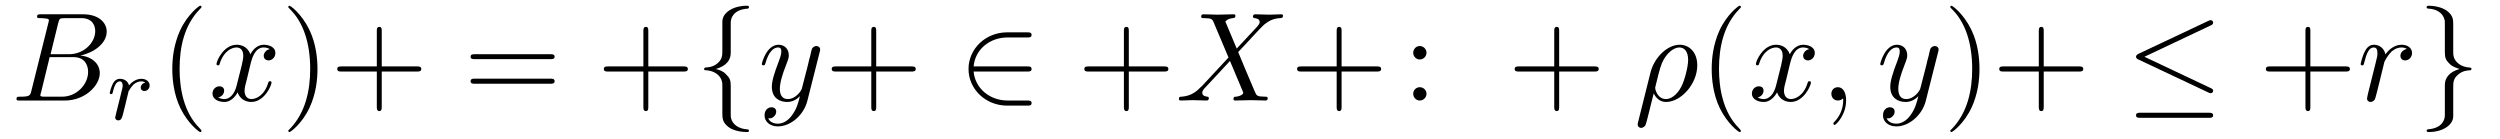
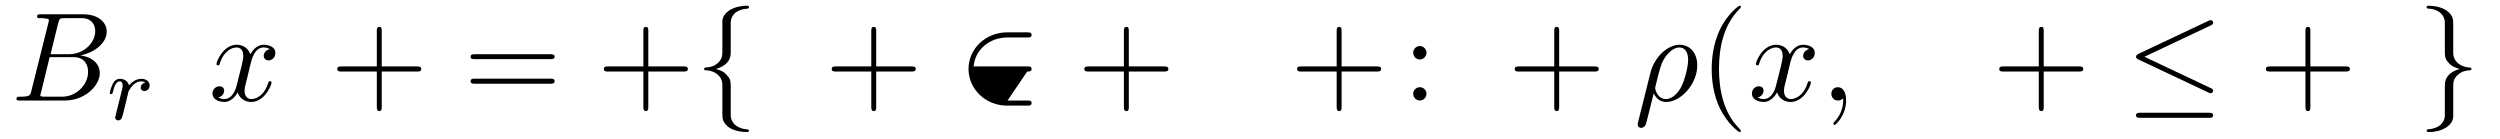
<svg xmlns="http://www.w3.org/2000/svg" xmlns:xlink="http://www.w3.org/1999/xlink" width="214.295pt" height="11.909pt" viewBox="0 0 214.295 11.909" version="1.2">
  <defs>
    <g>
      <symbol overflow="visible" id="glyph0-0">
        <path style="stroke:none;" d="" />
      </symbol>
      <symbol overflow="visible" id="glyph0-1">
        <path style="stroke:none;" d="M 1.734 -0.844 C 1.625 -0.422 1.609 -0.328 0.75 -0.328 C 0.562 -0.328 0.453 -0.328 0.453 -0.125 C 0.453 0 0.547 0 0.75 0 L 4.609 0 C 6.328 0 7.594 -1.281 7.594 -2.344 C 7.594 -3.125 6.969 -3.75 5.922 -3.859 C 7.047 -4.078 8.188 -4.875 8.188 -5.906 C 8.188 -6.703 7.469 -7.391 6.172 -7.391 L 2.531 -7.391 C 2.328 -7.391 2.219 -7.391 2.219 -7.172 C 2.219 -7.062 2.312 -7.062 2.516 -7.062 C 2.547 -7.062 2.75 -7.062 2.938 -7.031 C 3.125 -7.016 3.234 -7 3.234 -6.859 C 3.234 -6.828 3.219 -6.797 3.188 -6.656 Z M 3.375 -3.969 L 4.031 -6.641 C 4.141 -7.031 4.156 -7.062 4.625 -7.062 L 6.016 -7.062 C 6.969 -7.062 7.203 -6.422 7.203 -5.938 C 7.203 -4.984 6.266 -3.969 4.953 -3.969 Z M 2.875 -0.328 C 2.734 -0.328 2.703 -0.328 2.641 -0.344 C 2.531 -0.359 2.5 -0.375 2.5 -0.453 C 2.5 -0.484 2.5 -0.516 2.562 -0.703 L 3.297 -3.719 L 5.344 -3.719 C 6.391 -3.719 6.594 -2.922 6.594 -2.453 C 6.594 -1.391 5.625 -0.328 4.359 -0.328 Z M 2.875 -0.328 " />
      </symbol>
      <symbol overflow="visible" id="glyph0-2">
        <path style="stroke:none;" d="M 3.609 -3.266 C 3.688 -3.547 3.938 -4.547 4.688 -4.547 C 4.75 -4.547 5 -4.547 5.234 -4.406 C 4.922 -4.359 4.703 -4.078 4.703 -3.828 C 4.703 -3.656 4.828 -3.438 5.125 -3.438 C 5.359 -3.438 5.703 -3.641 5.703 -4.078 C 5.703 -4.641 5.062 -4.781 4.703 -4.781 C 4.078 -4.781 3.688 -4.219 3.562 -3.969 C 3.297 -4.672 2.703 -4.781 2.391 -4.781 C 1.266 -4.781 0.656 -3.391 0.656 -3.125 C 0.656 -3.016 0.766 -3.016 0.781 -3.016 C 0.859 -3.016 0.906 -3.031 0.922 -3.125 C 1.281 -4.281 2 -4.547 2.375 -4.547 C 2.578 -4.547 2.953 -4.453 2.953 -3.828 C 2.953 -3.484 2.766 -2.766 2.375 -1.25 C 2.203 -0.578 1.812 -0.125 1.344 -0.125 C 1.281 -0.125 1.031 -0.125 0.797 -0.266 C 1.078 -0.312 1.312 -0.547 1.312 -0.844 C 1.312 -1.141 1.078 -1.219 0.906 -1.219 C 0.578 -1.219 0.312 -0.938 0.312 -0.594 C 0.312 -0.094 0.859 0.125 1.328 0.125 C 2.047 0.125 2.438 -0.641 2.469 -0.703 C 2.594 -0.297 2.984 0.125 3.641 0.125 C 4.75 0.125 5.375 -1.281 5.375 -1.547 C 5.375 -1.656 5.266 -1.656 5.234 -1.656 C 5.141 -1.656 5.125 -1.609 5.094 -1.531 C 4.75 -0.375 4 -0.125 3.656 -0.125 C 3.234 -0.125 3.062 -0.469 3.062 -0.828 C 3.062 -1.078 3.125 -1.312 3.25 -1.781 Z M 3.609 -3.266 " />
      </symbol>
      <symbol overflow="visible" id="glyph0-3">
-         <path style="stroke:none;" d="M 5.266 -4.125 C 5.312 -4.281 5.312 -4.297 5.312 -4.375 C 5.312 -4.562 5.156 -4.672 4.984 -4.672 C 4.891 -4.672 4.703 -4.609 4.609 -4.438 C 4.594 -4.391 4.5 -4.047 4.469 -3.859 C 4.391 -3.578 4.312 -3.281 4.25 -2.984 L 3.75 -1.047 C 3.719 -0.875 3.25 -0.125 2.531 -0.125 C 1.984 -0.125 1.859 -0.594 1.859 -1 C 1.859 -1.5 2.047 -2.172 2.422 -3.125 C 2.594 -3.562 2.625 -3.688 2.625 -3.891 C 2.625 -4.391 2.281 -4.781 1.75 -4.781 C 0.719 -4.781 0.312 -3.219 0.312 -3.125 C 0.312 -3.016 0.422 -3.016 0.438 -3.016 C 0.547 -3.016 0.562 -3.031 0.625 -3.203 C 0.906 -4.219 1.344 -4.547 1.703 -4.547 C 1.797 -4.547 1.984 -4.547 1.984 -4.203 C 1.984 -3.938 1.875 -3.656 1.797 -3.438 C 1.359 -2.297 1.172 -1.672 1.172 -1.172 C 1.172 -0.203 1.859 0.125 2.484 0.125 C 2.906 0.125 3.281 -0.062 3.578 -0.375 C 3.438 0.188 3.312 0.719 2.875 1.297 C 2.594 1.672 2.188 1.984 1.688 1.984 C 1.531 1.984 1.047 1.953 0.859 1.531 C 1.047 1.531 1.188 1.531 1.328 1.391 C 1.438 1.297 1.547 1.156 1.547 0.953 C 1.547 0.625 1.25 0.578 1.141 0.578 C 0.906 0.578 0.547 0.75 0.547 1.281 C 0.547 1.812 1.016 2.219 1.688 2.219 C 2.797 2.219 3.922 1.234 4.219 0.016 Z M 5.266 -4.125 " />
-       </symbol>
+         </symbol>
      <symbol overflow="visible" id="glyph0-4">
-         <path style="stroke:none;" d="M 5.25 -4.453 L 4.344 -6.609 C 4.312 -6.688 4.281 -6.734 4.281 -6.75 C 4.281 -6.812 4.469 -7.016 4.922 -7.062 C 5.031 -7.078 5.141 -7.078 5.141 -7.266 C 5.141 -7.391 5.016 -7.391 4.984 -7.391 C 4.531 -7.391 4.078 -7.359 3.609 -7.359 C 3.344 -7.359 2.672 -7.391 2.406 -7.391 C 2.344 -7.391 2.203 -7.391 2.203 -7.172 C 2.203 -7.062 2.312 -7.062 2.453 -7.062 C 3.109 -7.062 3.172 -6.953 3.266 -6.719 L 4.547 -3.688 L 2.266 -1.234 L 2.125 -1.109 C 1.594 -0.547 1.078 -0.375 0.531 -0.328 C 0.391 -0.328 0.297 -0.328 0.297 -0.125 C 0.297 -0.109 0.297 0 0.438 0 C 0.766 0 1.109 -0.031 1.453 -0.031 C 1.859 -0.031 2.281 0 2.656 0 C 2.734 0 2.859 0 2.859 -0.219 C 2.859 -0.328 2.75 -0.328 2.734 -0.328 C 2.625 -0.344 2.297 -0.375 2.297 -0.672 C 2.297 -0.844 2.453 -1.016 2.594 -1.156 L 3.688 -2.328 L 4.672 -3.391 L 5.766 -0.797 C 5.797 -0.688 5.812 -0.672 5.812 -0.656 C 5.812 -0.562 5.609 -0.375 5.188 -0.328 C 5.062 -0.328 4.969 -0.312 4.969 -0.125 C 4.969 0 5.094 0 5.125 0 C 5.438 0 6.188 -0.031 6.5 -0.031 C 6.766 -0.031 7.422 0 7.703 0 C 7.781 0 7.906 0 7.906 -0.203 C 7.906 -0.328 7.797 -0.328 7.703 -0.328 C 6.984 -0.344 6.969 -0.375 6.781 -0.812 C 6.359 -1.812 5.625 -3.516 5.375 -4.156 C 6.125 -4.922 7.25 -6.203 7.594 -6.5 C 7.922 -6.766 8.328 -7.031 8.969 -7.062 C 9.125 -7.078 9.219 -7.078 9.219 -7.281 C 9.219 -7.281 9.219 -7.391 9.078 -7.391 C 8.75 -7.391 8.391 -7.359 8.062 -7.359 C 7.656 -7.359 7.25 -7.391 6.859 -7.391 C 6.797 -7.391 6.641 -7.391 6.641 -7.172 C 6.641 -7.109 6.703 -7.078 6.781 -7.062 C 6.875 -7.047 7.219 -7.031 7.219 -6.719 C 7.219 -6.578 7.094 -6.438 7 -6.328 Z M 5.25 -4.453 " />
-       </symbol>
+         </symbol>
      <symbol overflow="visible" id="glyph0-5">
        <path style="stroke:none;" d="M 0.359 1.875 C 0.328 2 0.328 2.031 0.328 2.047 C 0.328 2.203 0.438 2.344 0.625 2.344 C 0.859 2.344 0.984 2.141 1 2.109 C 1.062 2.016 1.406 0.562 1.703 -0.609 C 1.922 -0.172 2.266 0.125 2.766 0.125 C 4.031 0.125 5.438 -1.406 5.438 -3.016 C 5.438 -4.172 4.719 -4.781 3.938 -4.781 C 2.875 -4.781 1.75 -3.703 1.422 -2.375 Z M 2.766 -0.125 C 2 -0.125 1.828 -0.984 1.828 -1.078 C 1.828 -1.125 1.891 -1.344 1.922 -1.484 C 2.219 -2.703 2.328 -3.094 2.562 -3.516 C 3.031 -4.312 3.578 -4.547 3.906 -4.547 C 4.312 -4.547 4.656 -4.234 4.656 -3.484 C 4.656 -2.891 4.344 -1.672 4.047 -1.141 C 3.688 -0.469 3.172 -0.125 2.766 -0.125 Z M 2.766 -0.125 " />
      </symbol>
      <symbol overflow="visible" id="glyph0-6">
        <path style="stroke:none;" d="M 2.203 -0.016 C 2.203 -0.719 1.922 -1.141 1.5 -1.141 C 1.141 -1.141 0.938 -0.875 0.938 -0.578 C 0.938 -0.281 1.141 0 1.5 0 C 1.641 0 1.781 -0.047 1.891 -0.141 C 1.922 -0.156 1.922 -0.172 1.938 -0.172 C 1.953 -0.172 1.953 -0.156 1.953 -0.016 C 1.953 0.797 1.578 1.438 1.219 1.797 C 1.109 1.922 1.109 1.938 1.109 1.969 C 1.109 2.047 1.156 2.094 1.219 2.094 C 1.328 2.094 2.203 1.25 2.203 -0.016 Z M 2.203 -0.016 " />
      </symbol>
      <symbol overflow="visible" id="glyph0-7">
-         <path style="stroke:none;" d="M 0.953 -0.641 C 0.922 -0.469 0.859 -0.234 0.859 -0.172 C 0.859 0.016 1 0.125 1.172 0.125 C 1.297 0.125 1.5 0.031 1.562 -0.188 C 1.594 -0.234 1.953 -1.703 2 -1.891 C 2.094 -2.25 2.281 -3.016 2.344 -3.297 C 2.391 -3.438 2.703 -3.953 2.953 -4.188 C 3.047 -4.266 3.359 -4.547 3.828 -4.547 C 4.109 -4.547 4.266 -4.422 4.281 -4.422 C 3.953 -4.359 3.719 -4.109 3.719 -3.828 C 3.719 -3.656 3.828 -3.438 4.125 -3.438 C 4.422 -3.438 4.719 -3.688 4.719 -4.078 C 4.719 -4.469 4.375 -4.781 3.828 -4.781 C 3.125 -4.781 2.641 -4.25 2.438 -3.953 C 2.344 -4.438 1.953 -4.781 1.453 -4.781 C 0.953 -4.781 0.75 -4.359 0.656 -4.172 C 0.453 -3.797 0.312 -3.156 0.312 -3.125 C 0.312 -3.016 0.422 -3.016 0.438 -3.016 C 0.547 -3.016 0.562 -3.016 0.625 -3.266 C 0.812 -4.031 1.031 -4.547 1.422 -4.547 C 1.609 -4.547 1.75 -4.469 1.75 -4.047 C 1.75 -3.828 1.719 -3.703 1.578 -3.141 Z M 0.953 -0.641 " />
-       </symbol>
+         </symbol>
      <symbol overflow="visible" id="glyph1-0">
        <path style="stroke:none;" d="" />
      </symbol>
      <symbol overflow="visible" id="glyph1-1">
        <path style="stroke:none;" d="M 1.531 -1.094 C 1.609 -1.438 1.703 -1.766 1.781 -2.125 C 1.781 -2.141 1.844 -2.359 1.844 -2.406 C 1.875 -2.469 2.078 -2.797 2.281 -3 C 2.531 -3.219 2.797 -3.266 2.938 -3.266 C 3.031 -3.266 3.172 -3.25 3.281 -3.156 C 2.938 -3.094 2.891 -2.797 2.891 -2.734 C 2.891 -2.547 3.031 -2.438 3.203 -2.438 C 3.422 -2.438 3.656 -2.609 3.656 -2.922 C 3.656 -3.203 3.406 -3.484 2.953 -3.484 C 2.422 -3.484 2.062 -3.125 1.891 -2.922 C 1.734 -3.484 1.188 -3.484 1.109 -3.484 C 0.828 -3.484 0.625 -3.312 0.5 -3.062 C 0.328 -2.703 0.234 -2.297 0.234 -2.281 C 0.234 -2.203 0.297 -2.172 0.359 -2.172 C 0.453 -2.172 0.469 -2.203 0.516 -2.406 C 0.609 -2.797 0.766 -3.266 1.094 -3.266 C 1.297 -3.266 1.344 -3.062 1.344 -2.891 C 1.344 -2.75 1.297 -2.594 1.234 -2.344 C 1.219 -2.281 1.109 -1.812 1.078 -1.703 L 0.781 -0.516 C 0.75 -0.391 0.703 -0.203 0.703 -0.172 C 0.703 0.016 0.859 0.078 0.953 0.078 C 1.234 0.078 1.281 -0.141 1.359 -0.406 Z M 1.531 -1.094 " />
      </symbol>
      <symbol overflow="visible" id="glyph2-0">
        <path style="stroke:none;" d="" />
      </symbol>
      <symbol overflow="visible" id="glyph2-1">
        <path style="stroke:none;" d="M 3.578 2.594 C 3.578 2.562 3.578 2.547 3.406 2.359 C 2.047 1 1.703 -1.047 1.703 -2.703 C 1.703 -4.594 2.109 -6.469 3.438 -7.828 C 3.578 -7.953 3.578 -7.984 3.578 -8.016 C 3.578 -8.094 3.547 -8.125 3.469 -8.125 C 3.375 -8.125 2.391 -7.391 1.75 -6.016 C 1.203 -4.812 1.078 -3.609 1.078 -2.703 C 1.078 -1.859 1.188 -0.547 1.781 0.672 C 2.438 2 3.375 2.703 3.469 2.703 C 3.547 2.703 3.578 2.672 3.578 2.594 Z M 3.578 2.594 " />
      </symbol>
      <symbol overflow="visible" id="glyph2-2">
-         <path style="stroke:none;" d="M 3.125 -2.703 C 3.125 -3.547 3.016 -4.859 2.422 -6.078 C 1.766 -7.422 0.828 -8.125 0.719 -8.125 C 0.656 -8.125 0.625 -8.078 0.625 -8.016 C 0.625 -7.984 0.625 -7.953 0.828 -7.766 C 1.891 -6.688 2.5 -4.969 2.5 -2.703 C 2.5 -0.859 2.094 1.047 0.766 2.422 C 0.625 2.547 0.625 2.562 0.625 2.594 C 0.625 2.656 0.656 2.703 0.719 2.703 C 0.828 2.703 1.812 1.969 2.453 0.594 C 3 -0.594 3.125 -1.797 3.125 -2.703 Z M 3.125 -2.703 " />
-       </symbol>
+         </symbol>
      <symbol overflow="visible" id="glyph2-3">
        <path style="stroke:none;" d="M 4.422 -2.484 L 7.453 -2.484 C 7.594 -2.484 7.812 -2.484 7.812 -2.703 C 7.812 -2.922 7.594 -2.922 7.453 -2.922 L 4.422 -2.922 L 4.422 -5.953 C 4.422 -6.109 4.422 -6.312 4.219 -6.312 C 4 -6.312 4 -6.109 4 -5.953 L 4 -2.922 L 0.969 -2.922 C 0.812 -2.922 0.609 -2.922 0.609 -2.703 C 0.609 -2.484 0.812 -2.484 0.969 -2.484 L 4 -2.484 L 4 0.547 C 4 0.688 4 0.906 4.219 0.906 C 4.422 0.906 4.422 0.688 4.422 0.547 Z M 4.422 -2.484 " />
      </symbol>
      <symbol overflow="visible" id="glyph2-4">
        <path style="stroke:none;" d="M 7.438 -3.547 C 7.594 -3.547 7.812 -3.547 7.812 -3.75 C 7.812 -3.969 7.594 -3.969 7.453 -3.969 L 0.969 -3.969 C 0.812 -3.969 0.609 -3.969 0.609 -3.75 C 0.609 -3.547 0.812 -3.547 0.969 -3.547 Z M 7.453 -1.438 C 7.594 -1.438 7.812 -1.438 7.812 -1.656 C 7.812 -1.875 7.594 -1.875 7.438 -1.875 L 0.969 -1.875 C 0.812 -1.875 0.609 -1.875 0.609 -1.656 C 0.609 -1.438 0.812 -1.438 0.969 -1.438 Z M 7.453 -1.438 " />
      </symbol>
      <symbol overflow="visible" id="glyph2-5">
        <path style="stroke:none;" d="M 2.078 -4.094 C 2.078 -4.406 1.812 -4.672 1.5 -4.672 C 1.188 -4.672 0.938 -4.406 0.938 -4.094 C 0.938 -3.781 1.188 -3.516 1.5 -3.516 C 1.812 -3.516 2.078 -3.781 2.078 -4.094 Z M 2.078 -0.578 C 2.078 -0.891 1.812 -1.141 1.5 -1.141 C 1.188 -1.141 0.938 -0.891 0.938 -0.578 C 0.938 -0.266 1.188 0 1.5 0 C 1.812 0 2.078 -0.266 2.078 -0.578 Z M 2.078 -0.578 " />
      </symbol>
      <symbol overflow="visible" id="glyph3-0">
        <path style="stroke:none;" d="" />
      </symbol>
      <symbol overflow="visible" id="glyph3-1">
        <path style="stroke:none;" d="M 3.062 -6.688 C 3.062 -7.109 3.344 -7.812 4.531 -7.875 C 4.578 -7.891 4.625 -7.938 4.625 -8 C 4.625 -8.125 4.531 -8.125 4.422 -8.125 C 3.328 -8.125 2.344 -7.562 2.344 -6.766 L 2.344 -4.297 C 2.344 -3.875 2.344 -3.531 1.906 -3.172 C 1.531 -2.859 1.109 -2.844 0.875 -2.828 C 0.828 -2.812 0.781 -2.766 0.781 -2.703 C 0.781 -2.594 0.844 -2.594 0.953 -2.594 C 1.672 -2.547 2.188 -2.156 2.312 -1.625 C 2.344 -1.5 2.344 -1.484 2.344 -1.094 L 2.344 1.047 C 2.344 1.5 2.344 1.859 2.859 2.266 C 3.281 2.594 4 2.703 4.422 2.703 C 4.531 2.703 4.625 2.703 4.625 2.594 C 4.625 2.484 4.562 2.484 4.453 2.469 C 3.766 2.422 3.234 2.078 3.094 1.531 C 3.062 1.422 3.062 1.406 3.062 1.016 L 3.062 -1.25 C 3.062 -1.75 2.984 -1.938 2.625 -2.281 C 2.406 -2.516 2.094 -2.625 1.781 -2.703 C 2.672 -2.953 3.062 -3.453 3.062 -4.078 Z M 3.062 -6.688 " />
      </symbol>
      <symbol overflow="visible" id="glyph3-2">
-         <path style="stroke:none;" d="M 5.938 -2.484 C 6.125 -2.484 6.312 -2.484 6.312 -2.703 C 6.312 -2.922 6.125 -2.922 5.938 -2.922 L 1.344 -2.922 C 1.469 -4.375 2.719 -5.406 4.25 -5.406 L 5.938 -5.406 C 6.125 -5.406 6.312 -5.406 6.312 -5.625 C 6.312 -5.844 6.125 -5.844 5.938 -5.844 L 4.219 -5.844 C 2.375 -5.844 0.906 -4.438 0.906 -2.703 C 0.906 -0.969 2.375 0.438 4.219 0.438 L 5.938 0.438 C 6.125 0.438 6.312 0.438 6.312 0.219 C 6.312 0 6.125 0 5.938 0 L 4.25 0 C 2.719 0 1.469 -1.047 1.344 -2.484 Z M 5.938 -2.484 " />
+         <path style="stroke:none;" d="M 5.938 -2.484 C 6.125 -2.484 6.312 -2.484 6.312 -2.703 C 6.312 -2.922 6.125 -2.922 5.938 -2.922 L 1.344 -2.922 C 1.469 -4.375 2.719 -5.406 4.25 -5.406 L 5.938 -5.406 C 6.125 -5.406 6.312 -5.406 6.312 -5.625 C 6.312 -5.844 6.125 -5.844 5.938 -5.844 L 4.219 -5.844 C 2.375 -5.844 0.906 -4.438 0.906 -2.703 C 0.906 -0.969 2.375 0.438 4.219 0.438 L 5.938 0.438 C 6.125 0.438 6.312 0.438 6.312 0.219 C 6.312 0 6.125 0 5.938 0 L 4.25 0 Z M 5.938 -2.484 " />
      </symbol>
      <symbol overflow="visible" id="glyph3-3">
        <path style="stroke:none;" d="M 7.312 -6.438 C 7.422 -6.484 7.516 -6.547 7.516 -6.672 C 7.516 -6.797 7.422 -6.891 7.297 -6.891 C 7.25 -6.891 7.141 -6.844 7.109 -6.828 L 1.109 -4 C 0.938 -3.906 0.906 -3.828 0.906 -3.75 C 0.906 -3.656 0.969 -3.578 1.109 -3.516 L 7.109 -0.688 C 7.25 -0.625 7.266 -0.625 7.297 -0.625 C 7.422 -0.625 7.516 -0.719 7.516 -0.828 C 7.516 -0.938 7.469 -1 7.281 -1.078 L 1.625 -3.75 Z M 7.141 1.484 C 7.312 1.484 7.516 1.484 7.516 1.266 C 7.516 1.047 7.281 1.047 7.125 1.047 L 1.281 1.047 C 1.125 1.047 0.906 1.047 0.906 1.266 C 0.906 1.484 1.094 1.484 1.281 1.484 Z M 7.141 1.484 " />
      </symbol>
      <symbol overflow="visible" id="glyph3-4">
        <path style="stroke:none;" d="M 2.344 1.266 C 2.344 1.703 2.062 2.391 0.875 2.469 C 0.828 2.484 0.781 2.516 0.781 2.594 C 0.781 2.703 0.906 2.703 1 2.703 C 2.047 2.703 3.047 2.172 3.062 1.359 L 3.062 -1.109 C 3.062 -1.531 3.062 -1.891 3.5 -2.234 C 3.875 -2.562 4.281 -2.578 4.531 -2.594 C 4.578 -2.594 4.625 -2.641 4.625 -2.703 C 4.625 -2.812 4.562 -2.812 4.453 -2.828 C 3.734 -2.875 3.219 -3.266 3.094 -3.797 C 3.062 -3.906 3.062 -3.938 3.062 -4.328 L 3.062 -6.469 C 3.062 -6.922 3.062 -7.266 2.547 -7.672 C 2.109 -8.016 1.359 -8.125 1 -8.125 C 0.906 -8.125 0.781 -8.125 0.781 -8 C 0.781 -7.891 0.844 -7.891 0.953 -7.875 C 1.641 -7.844 2.172 -7.5 2.312 -6.938 C 2.344 -6.844 2.344 -6.828 2.344 -6.438 L 2.344 -4.156 C 2.344 -3.656 2.422 -3.469 2.766 -3.125 C 3 -2.906 3.312 -2.797 3.609 -2.703 C 2.734 -2.453 2.344 -1.953 2.344 -1.328 Z M 2.344 1.266 " />
      </symbol>
    </g>
    <clipPath id="clip1">
-       <path d="M 14 0 L 18 0 L 18 11.82 L 14 11.82 Z M 14 0 " />
-     </clipPath>
+       </clipPath>
    <clipPath id="clip2">
      <path d="M 24 0 L 37 0 L 37 11.82 L 24 11.82 Z M 24 0 " />
    </clipPath>
    <clipPath id="clip3">
      <path d="M 60 0 L 65 0 L 65 11.82 L 60 11.82 Z M 60 0 " />
    </clipPath>
    <clipPath id="clip4">
      <path d="M 146 0 L 150 0 L 150 11.82 L 146 11.82 Z M 146 0 " />
    </clipPath>
    <clipPath id="clip5">
      <path d="M 167 0 L 179 0 L 179 11.82 L 167 11.82 Z M 167 0 " />
    </clipPath>
    <clipPath id="clip6">
      <path d="M 208 0 L 212 0 L 212 11.82 L 208 11.82 Z M 208 0 " />
    </clipPath>
  </defs>
  <g id="surface1">
    <g style="fill:rgb(0%,0%,0%);fill-opacity:1;">
      <use xlink:href="#glyph0-1" x="0.959" y="8.616" />
    </g>
    <g style="fill:rgb(0%,0%,0%);fill-opacity:1;">
      <use xlink:href="#glyph1-1" x="9.171" y="10.24" />
    </g>
    <g clip-path="url(#clip1)" clip-rule="nonzero">
      <g style="fill:rgb(0%,0%,0%);fill-opacity:1;">
        <use xlink:href="#glyph2-1" x="13.691" y="8.616" />
      </g>
    </g>
    <g style="fill:rgb(0%,0%,0%);fill-opacity:1;">
      <use xlink:href="#glyph0-2" x="17.901" y="8.616" />
    </g>
    <g clip-path="url(#clip2)" clip-rule="nonzero">
      <g style="fill:rgb(0%,0%,0%);fill-opacity:1;">
        <use xlink:href="#glyph2-2" x="24.089" y="8.616" />
        <use xlink:href="#glyph2-3" x="28.3" y="8.616" />
      </g>
    </g>
    <g style="fill:rgb(0%,0%,0%);fill-opacity:1;">
      <use xlink:href="#glyph2-4" x="39.73" y="8.616" />
    </g>
    <g style="fill:rgb(0%,0%,0%);fill-opacity:1;">
      <use xlink:href="#glyph2-3" x="51.15" y="8.616" />
    </g>
    <g clip-path="url(#clip3)" clip-rule="nonzero">
      <g style="fill:rgb(0%,0%,0%);fill-opacity:1;">
        <use xlink:href="#glyph3-1" x="59.575" y="8.616" />
      </g>
    </g>
    <g style="fill:rgb(0%,0%,0%);fill-opacity:1;">
      <use xlink:href="#glyph0-3" x="64.989" y="8.616" />
    </g>
    <g style="fill:rgb(0%,0%,0%);fill-opacity:1;">
      <use xlink:href="#glyph2-3" x="70.685" y="8.616" />
    </g>
    <g style="fill:rgb(0%,0%,0%);fill-opacity:1;">
      <use xlink:href="#glyph3-2" x="82.113" y="8.616" />
    </g>
    <g style="fill:rgb(0%,0%,0%);fill-opacity:1;">
      <use xlink:href="#glyph2-3" x="92.338" y="8.616" />
    </g>
    <g style="fill:rgb(0%,0%,0%);fill-opacity:1;">
      <use xlink:href="#glyph0-4" x="100.758" y="8.616" />
    </g>
    <g style="fill:rgb(0%,0%,0%);fill-opacity:1;">
      <use xlink:href="#glyph2-3" x="110.577" y="8.616" />
    </g>
    <g style="fill:rgb(0%,0%,0%);fill-opacity:1;">
      <use xlink:href="#glyph2-5" x="120.2" y="8.616" />
    </g>
    <g style="fill:rgb(0%,0%,0%);fill-opacity:1;">
      <use xlink:href="#glyph2-3" x="129.227" y="8.616" />
    </g>
    <g style="fill:rgb(0%,0%,0%);fill-opacity:1;">
      <use xlink:href="#glyph0-5" x="140.048" y="8.616" />
    </g>
    <g clip-path="url(#clip4)" clip-rule="nonzero">
      <g style="fill:rgb(0%,0%,0%);fill-opacity:1;">
        <use xlink:href="#glyph2-1" x="145.646" y="8.616" />
      </g>
    </g>
    <g style="fill:rgb(0%,0%,0%);fill-opacity:1;">
      <use xlink:href="#glyph0-2" x="149.856" y="8.616" />
      <use xlink:href="#glyph0-6" x="156.043" y="8.616" />
    </g>
    <g style="fill:rgb(0%,0%,0%);fill-opacity:1;">
      <use xlink:href="#glyph0-3" x="160.859" y="8.616" />
    </g>
    <g clip-path="url(#clip5)" clip-rule="nonzero">
      <g style="fill:rgb(0%,0%,0%);fill-opacity:1;">
        <use xlink:href="#glyph2-2" x="166.552" y="8.616" />
        <use xlink:href="#glyph2-3" x="170.762" y="8.616" />
      </g>
    </g>
    <g style="fill:rgb(0%,0%,0%);fill-opacity:1;">
      <use xlink:href="#glyph3-3" x="182.19" y="8.616" />
    </g>
    <g style="fill:rgb(0%,0%,0%);fill-opacity:1;">
      <use xlink:href="#glyph2-3" x="193.618" y="8.616" />
    </g>
    <g style="fill:rgb(0%,0%,0%);fill-opacity:1;">
      <use xlink:href="#glyph0-7" x="202.038" y="8.616" />
    </g>
    <g clip-path="url(#clip6)" clip-rule="nonzero">
      <g style="fill:rgb(0%,0%,0%);fill-opacity:1;">
        <use xlink:href="#glyph3-4" x="207.224" y="8.616" />
      </g>
    </g>
  </g>
</svg>